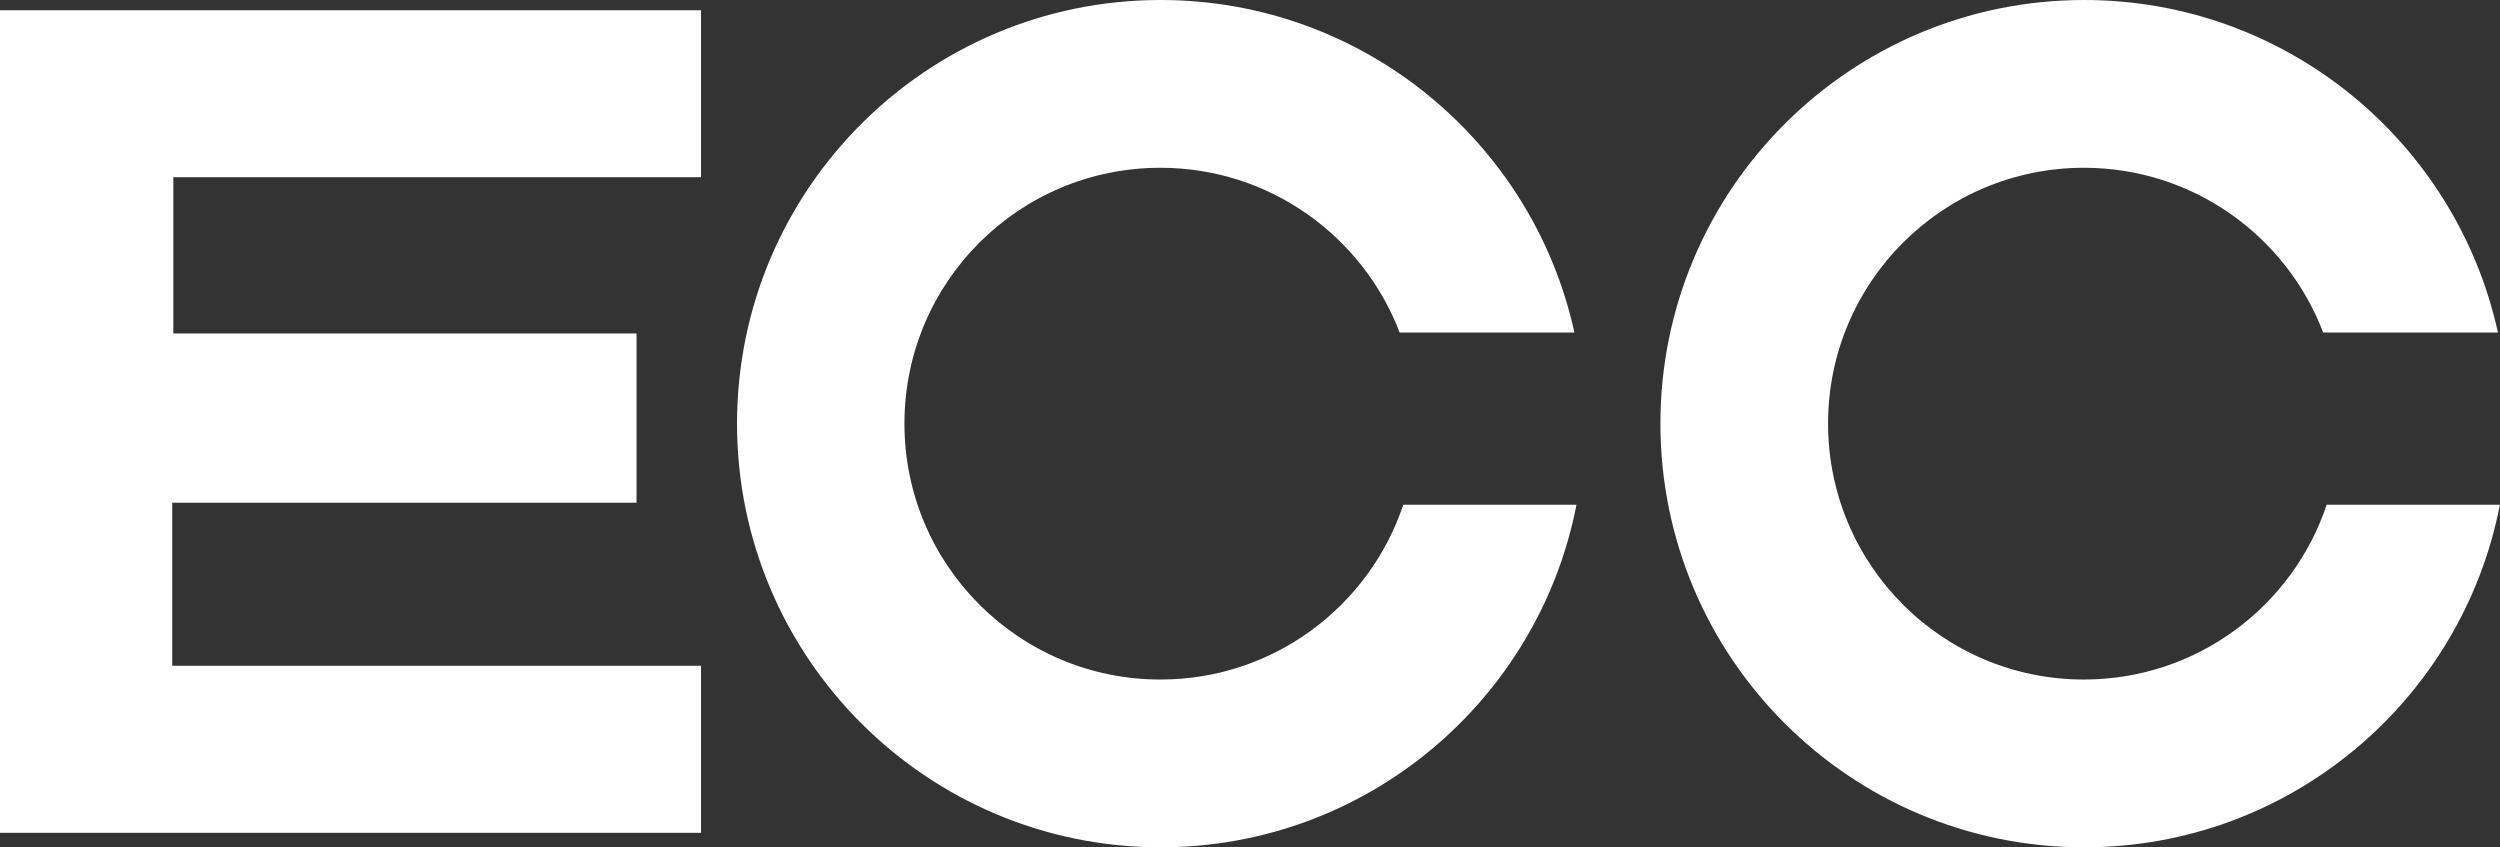
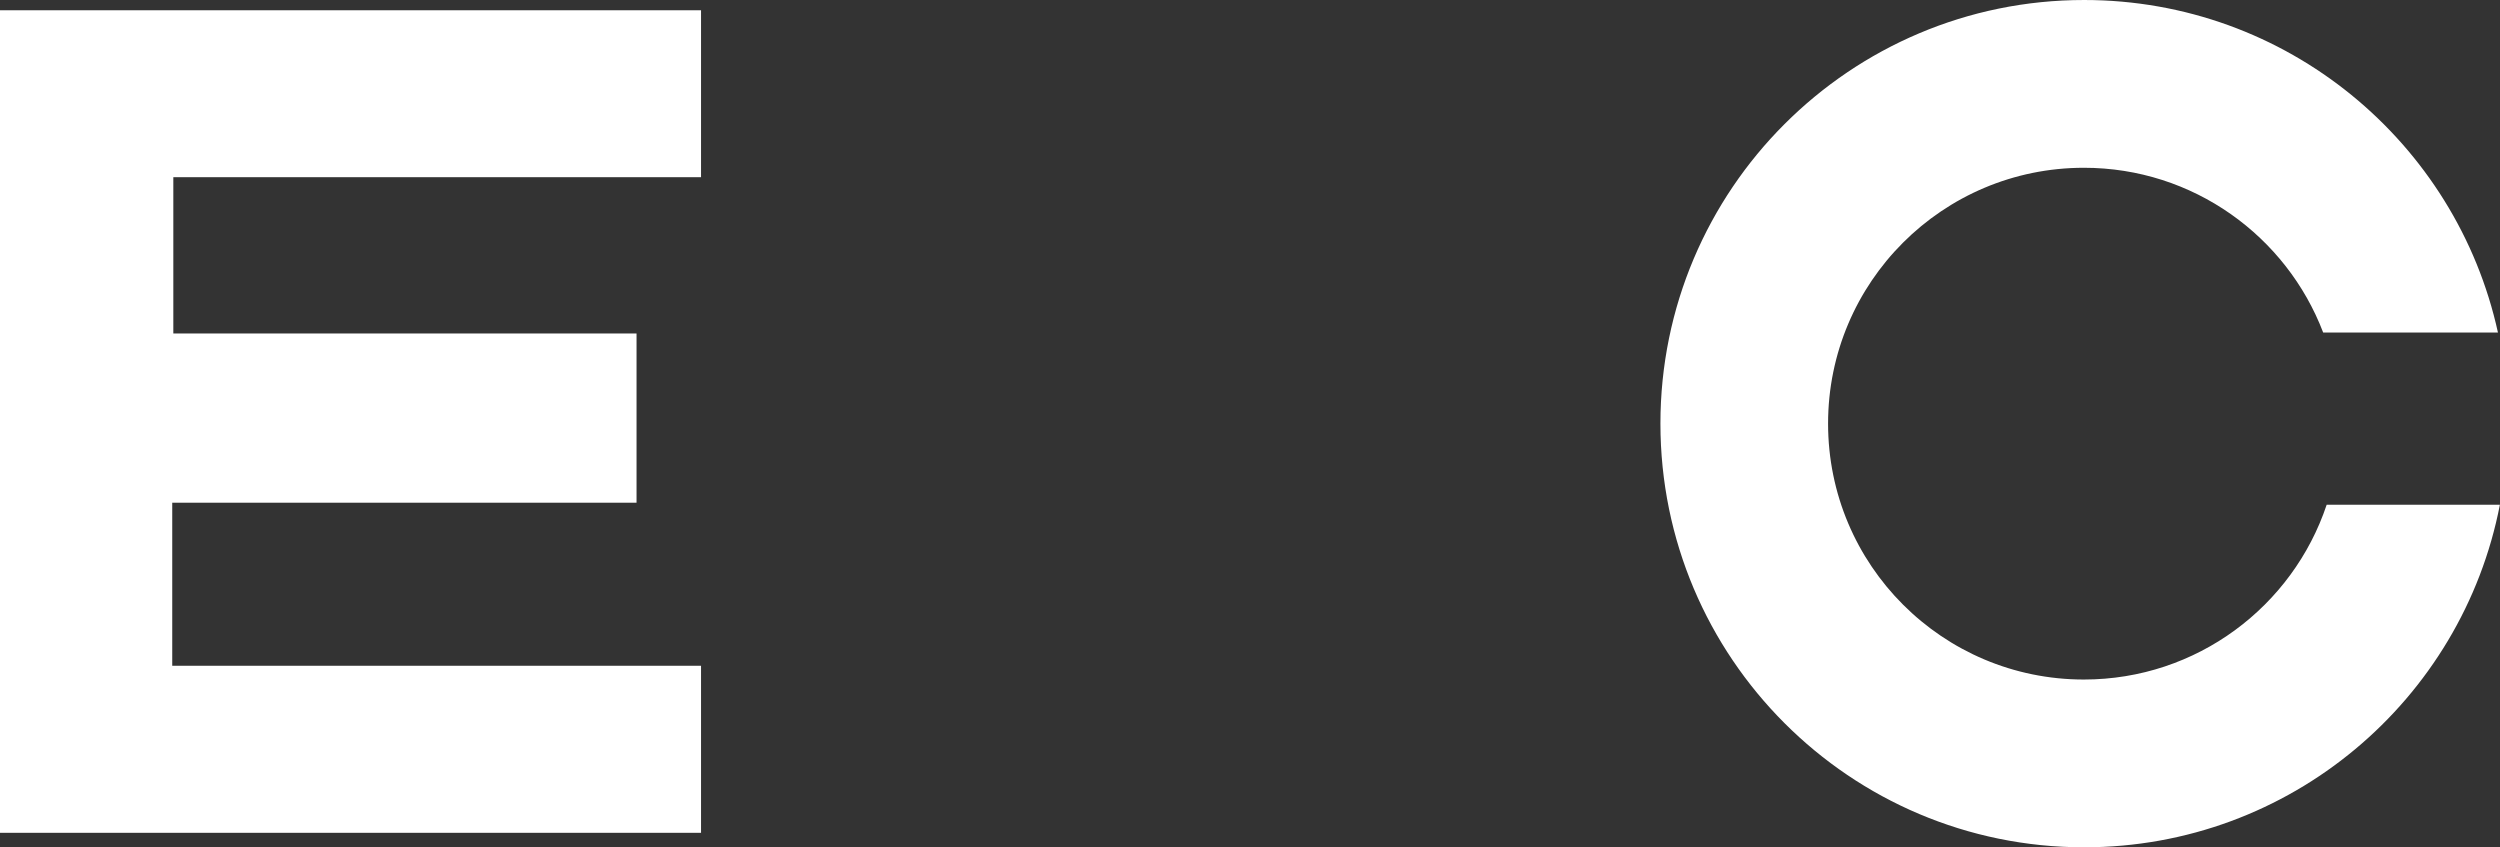
<svg xmlns="http://www.w3.org/2000/svg" id="_レイヤー_2" viewBox="0 0 206.98 70.14">
  <rect x="0" y="0" width="206.98" height="70.14" fill="#333333" stroke="none" />
  <defs>
    <style>.cls-1{fill:#fff;}</style>
  </defs>
  <g id="logo">
    <g>
      <polygon class="cls-1" points="58.04 14.67 58.04 .85 0 .85 0 68.95 58.04 68.95 58.04 55.12 14.26 55.12 14.26 41.62 52.7 41.62 52.7 27.61 14.35 27.61 14.35 14.67 58.04 14.67" />
      <path class="cls-1" d="m172.53,56.26c-11.7,0-21.18-9.48-21.18-21.19s9.49-21.18,21.18-21.18c9.05,0,16.77,5.67,19.81,13.64h14.47c-3.45-15.74-17.48-27.53-34.26-27.53-19.38,0-35.08,15.71-35.08,35.07s15.7,35.08,35.08,35.08c17.07,0,31.29-12.2,34.42-28.36h-14.34c-2.81,8.41-10.75,14.47-20.1,14.47" />
-       <path class="cls-1" d="m96.07,56.26c-11.7,0-21.19-9.48-21.19-21.19s9.48-21.18,21.19-21.18c9.04,0,16.77,5.67,19.81,13.64h14.47C126.9,11.79,112.87,0,96.09,0c-19.37,0-35.07,15.71-35.07,35.07s15.7,35.08,35.07,35.08c17.07,0,31.29-12.2,34.43-28.36h-14.34c-2.81,8.41-10.75,14.47-20.1,14.47" />
    </g>
  </g>
</svg>